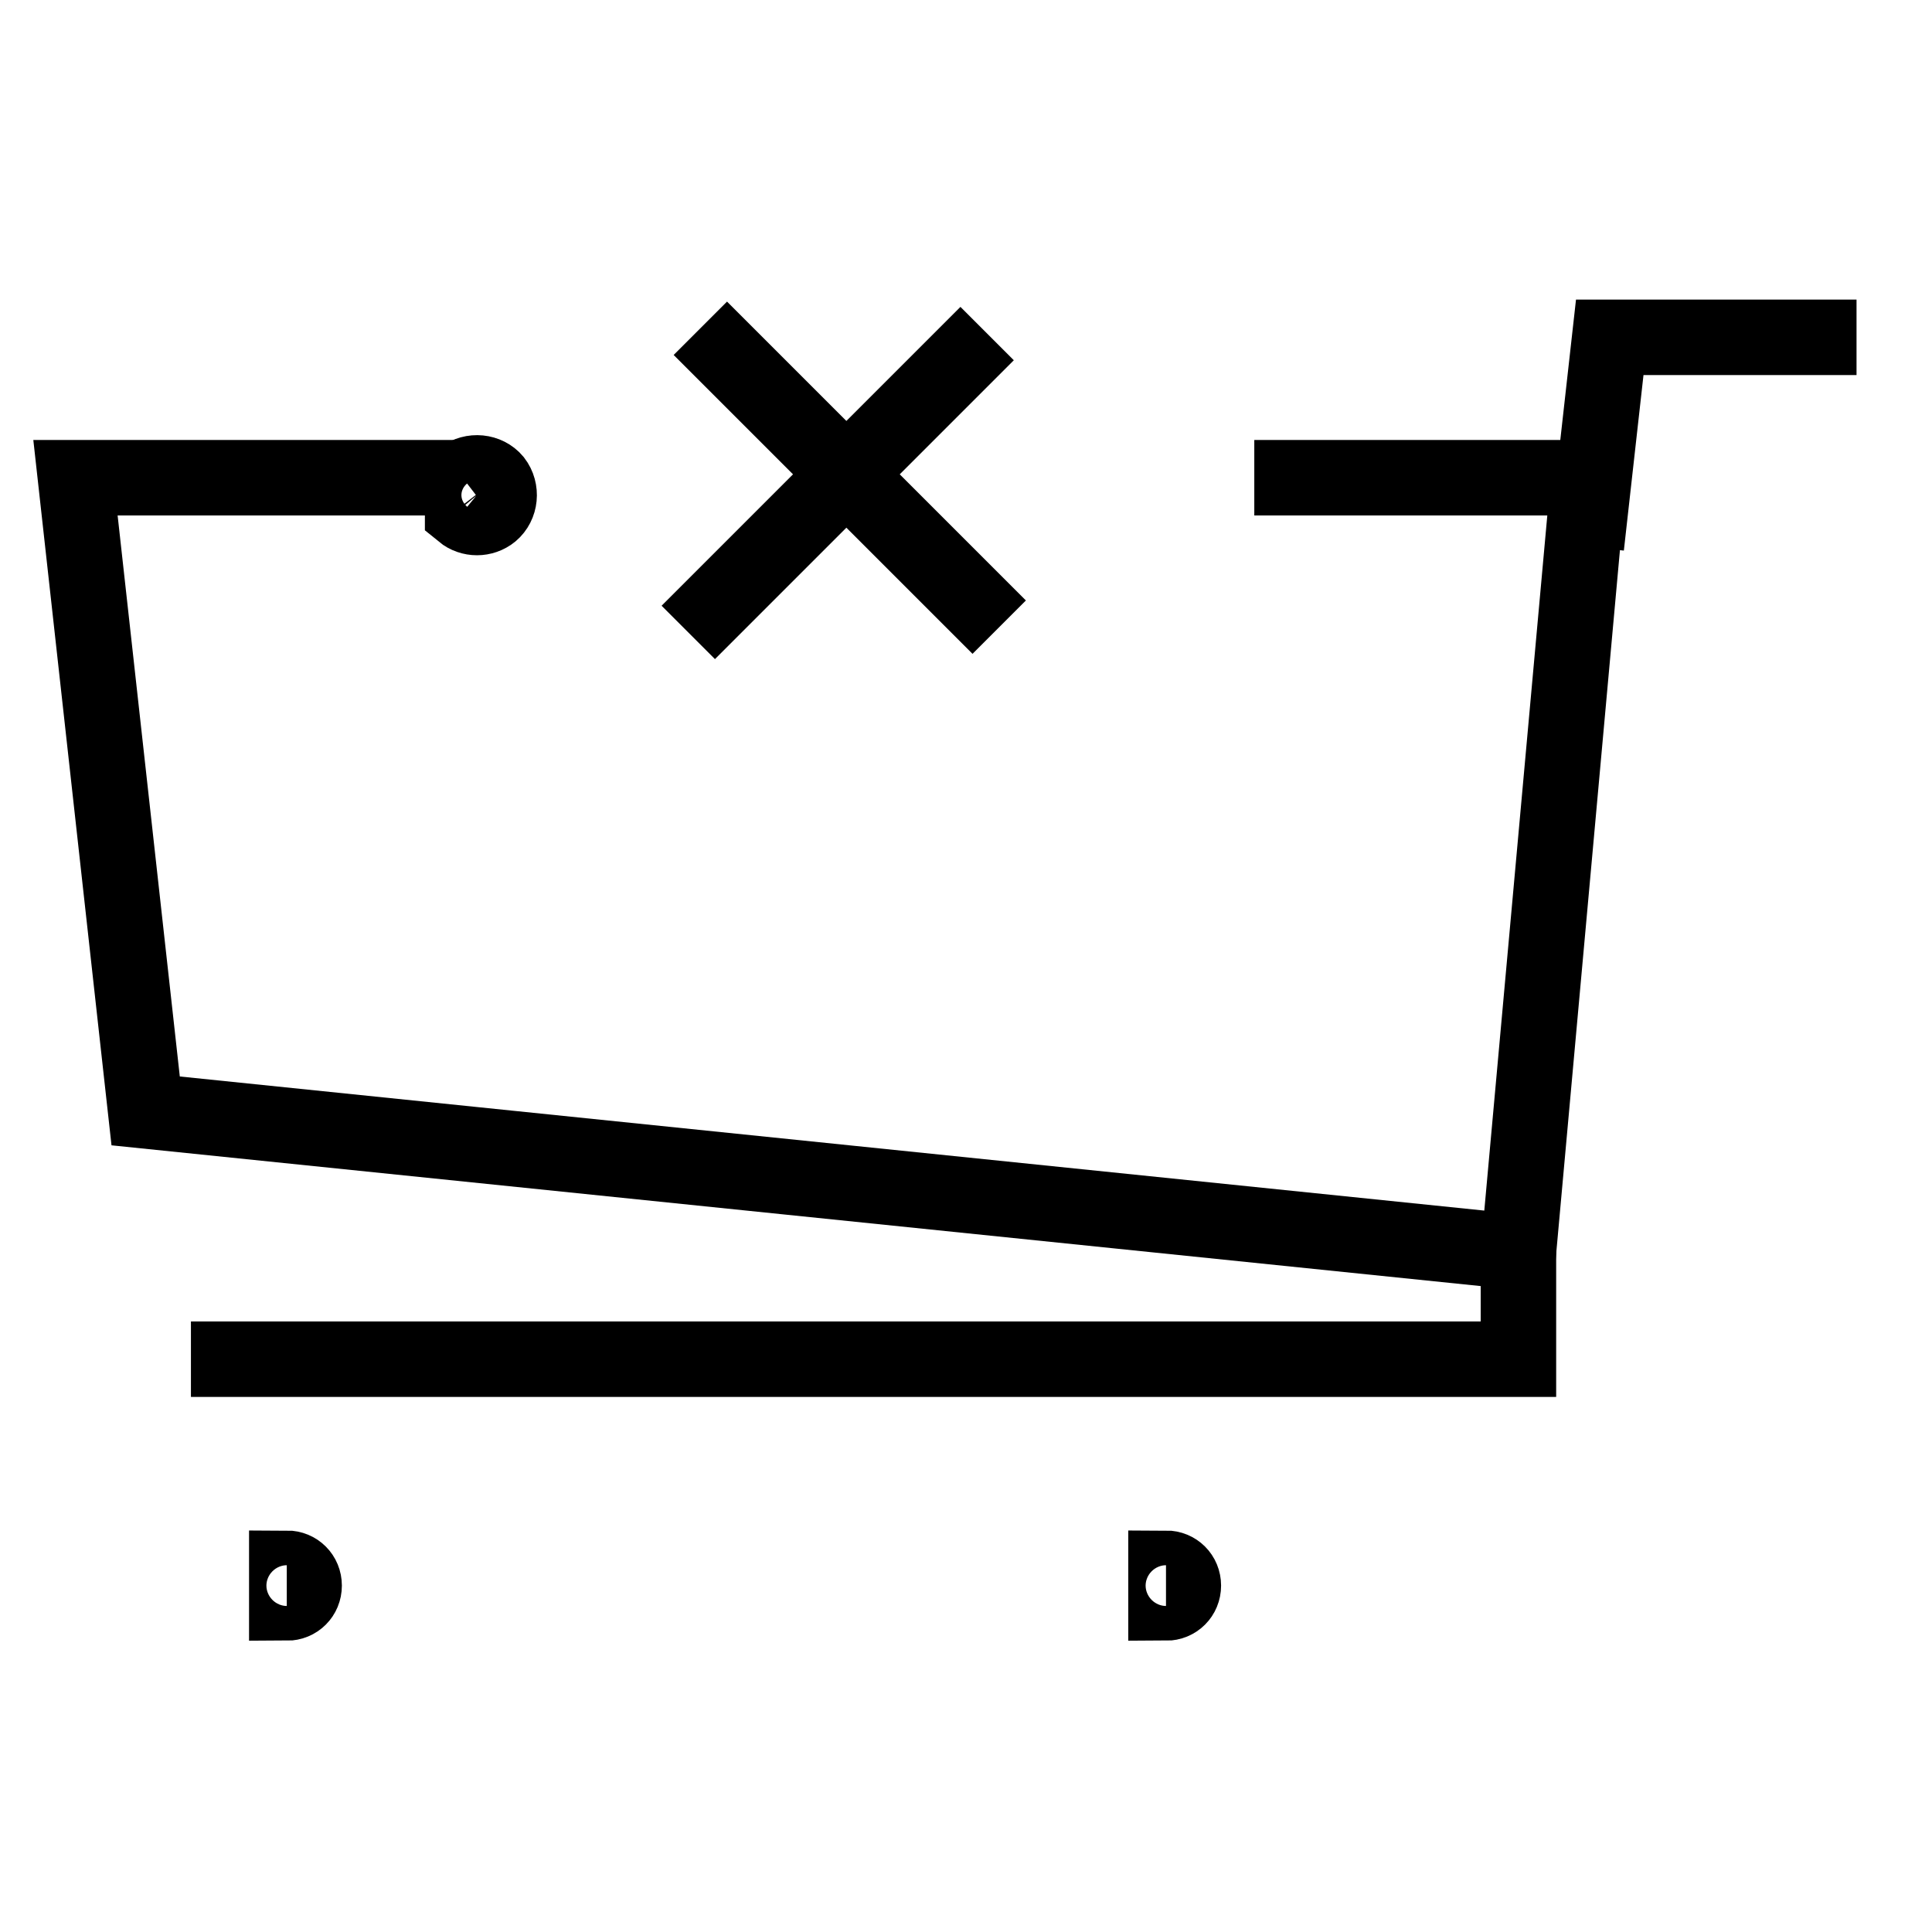
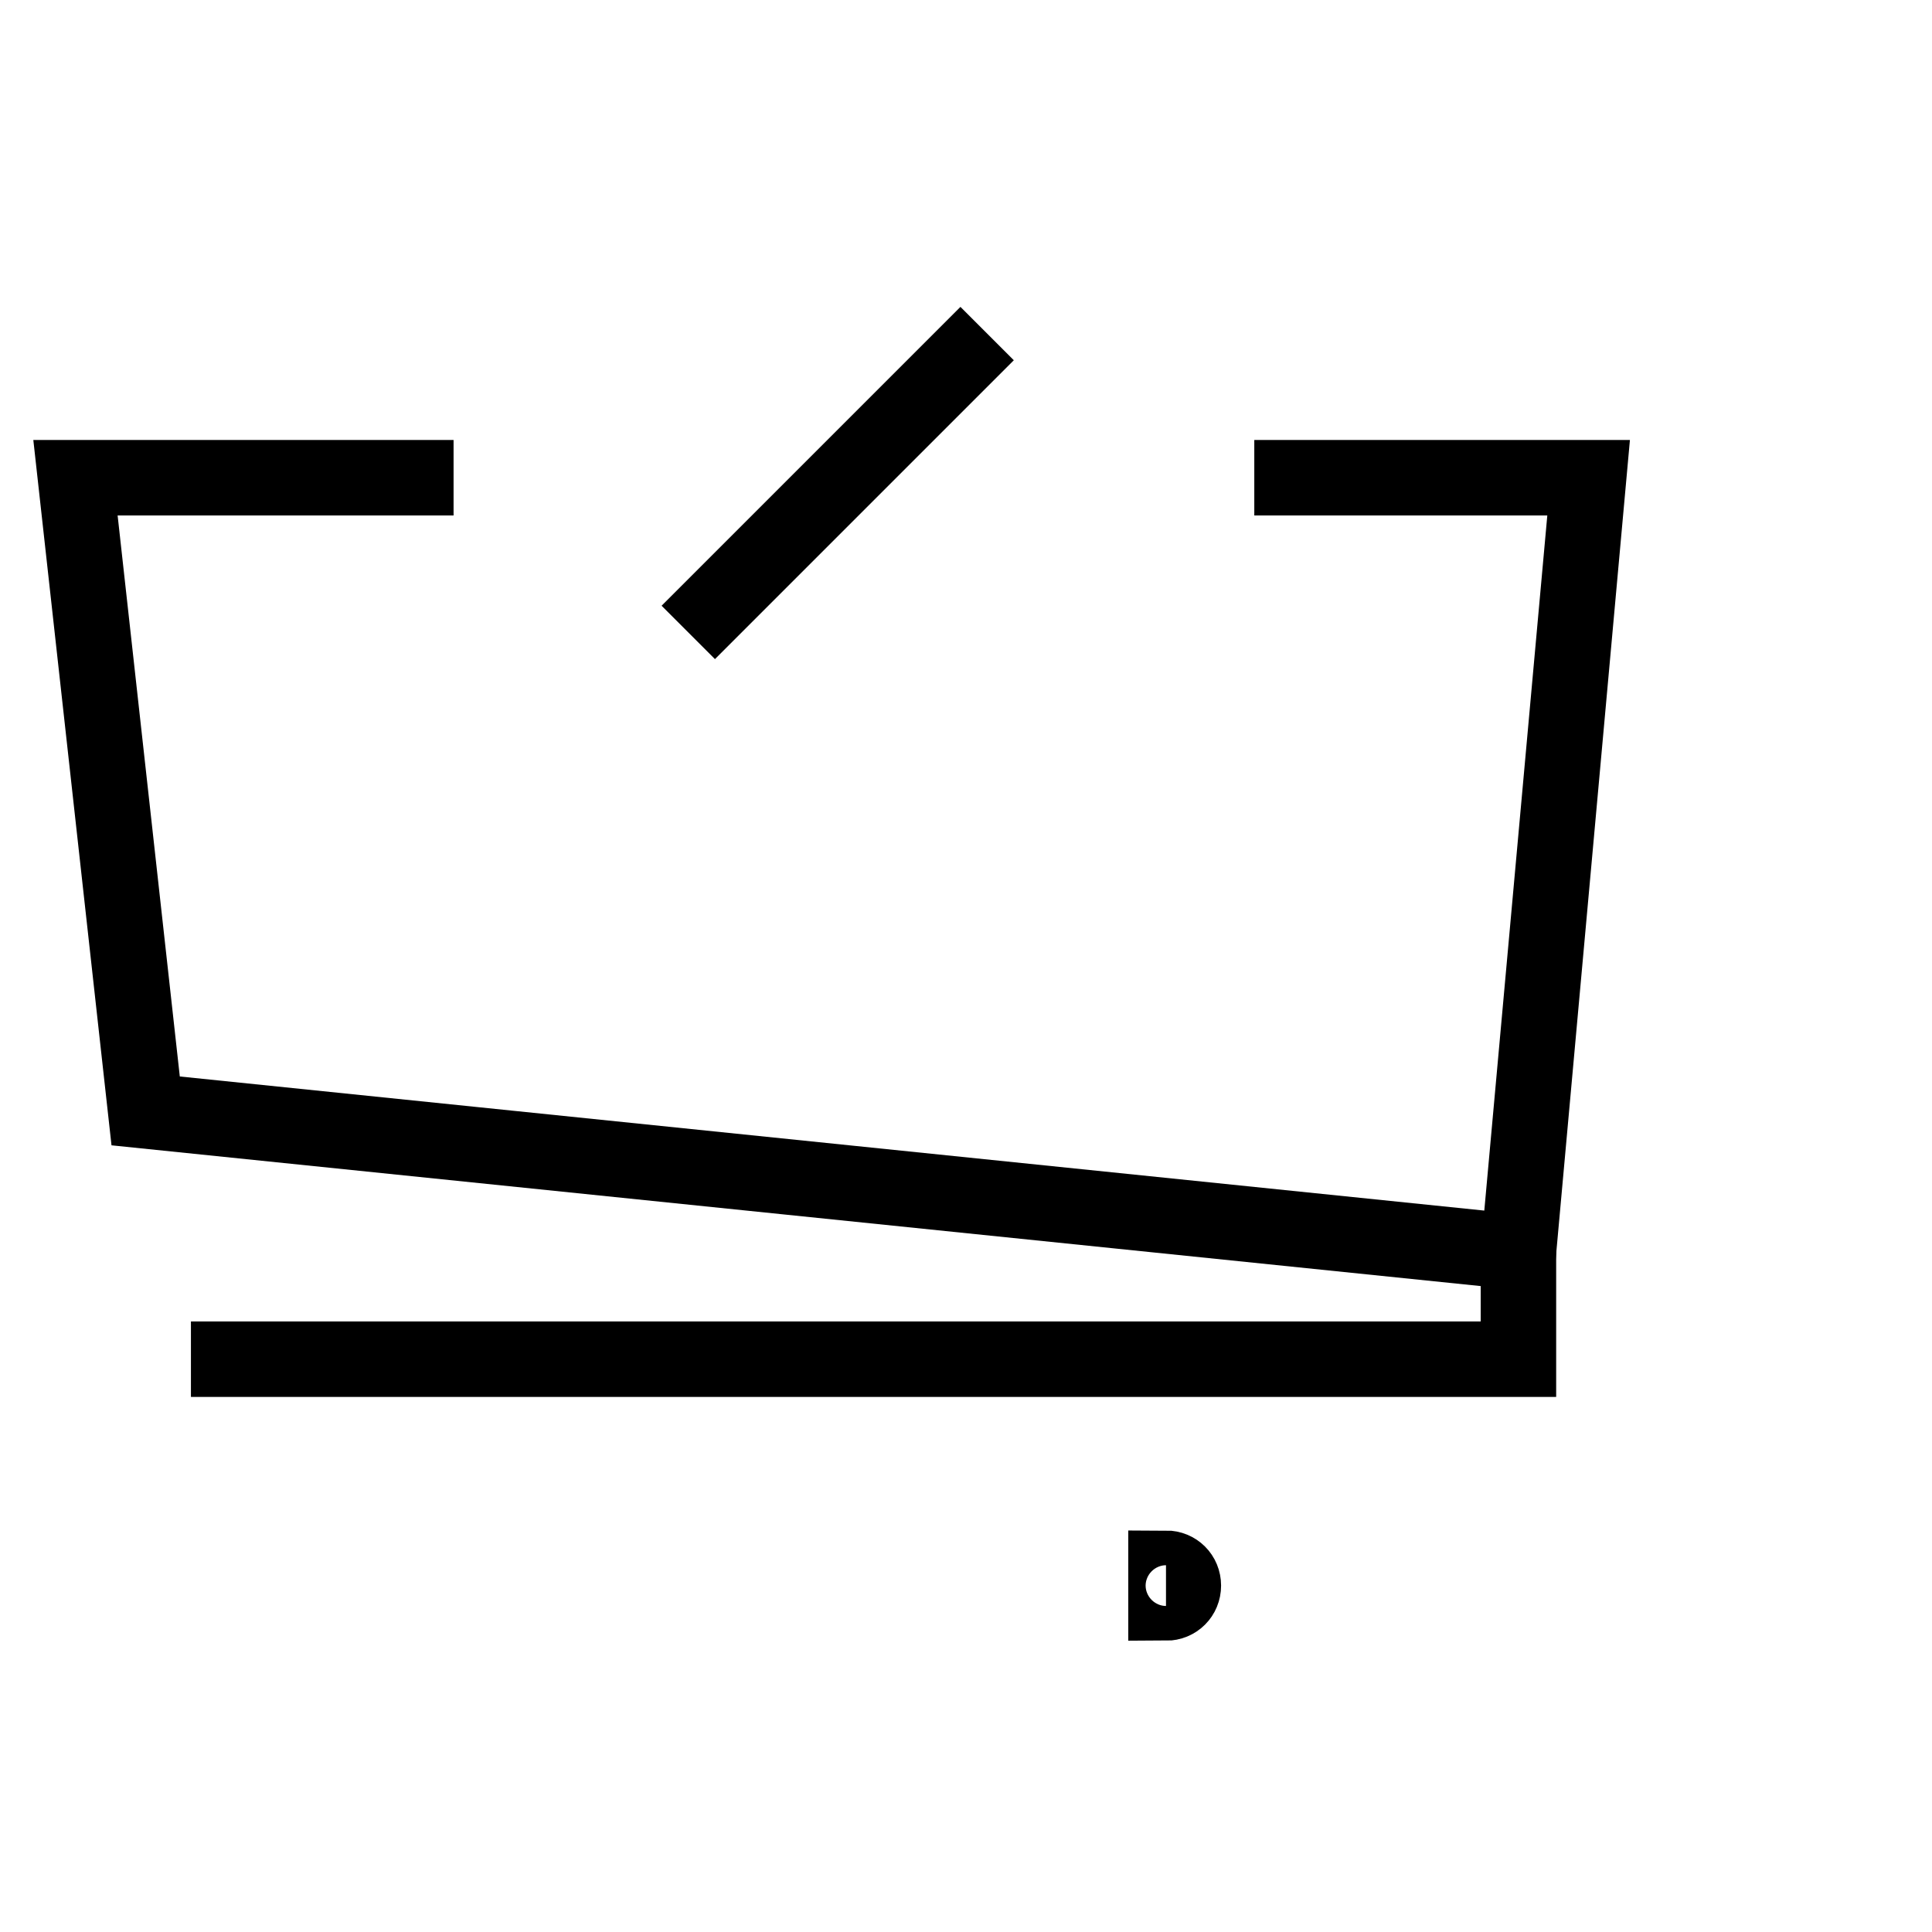
<svg xmlns="http://www.w3.org/2000/svg" version="1.1" x="0px" y="0px" viewBox="0 0 256 256" enable-background="new 0 0 256 256" xml:space="preserve">
  <g>
    <g>
-       <path stroke-width="10" fill-opacity="0" stroke="#000000" d="M38,207.8c1.3,0,2.3,1,2.3,2.3c0,1.3-1,2.3-2.3,2.3V207.8z" />
      <path stroke-width="10" fill-opacity="0" stroke="#000000" d="M154.5,207.8c1.3,0,2.3,1,2.3,2.3c0,1.3-1,2.3-2.3,2.3V207.8z" />
      <path stroke-width="10" fill-opacity="0" stroke="#000000" d="M166.2,63.3h44.3l-9.3,102.6L19.3,147.2L10,63.3h50.1" />
      <path stroke-width="10" fill-opacity="0" stroke="#000000" d="M201.2,163.5v16.6H25.3" />
-       <path stroke-width="10" fill-opacity="0" stroke="#000000" d="M210.2,72.4l3.1-27.7H246" />
-       <path stroke-width="10" fill-opacity="0" stroke="#000000" d="M61.3,63.3c1.3-1,3.2-0.8,4.2,0.4c1,1.3,0.8,3.2-0.4,4.2c-1.1,0.9-2.7,0.9-3.8,0V63.3z" />
-       <path stroke-width="10" fill-opacity="0" stroke="#000000" d="M92.8,43.5l39.6,39.6" />
      <path stroke-width="10" fill-opacity="0" stroke="#000000" d="M91.2,83.8l39.6-39.6" />
    </g>
  </g>
</svg>